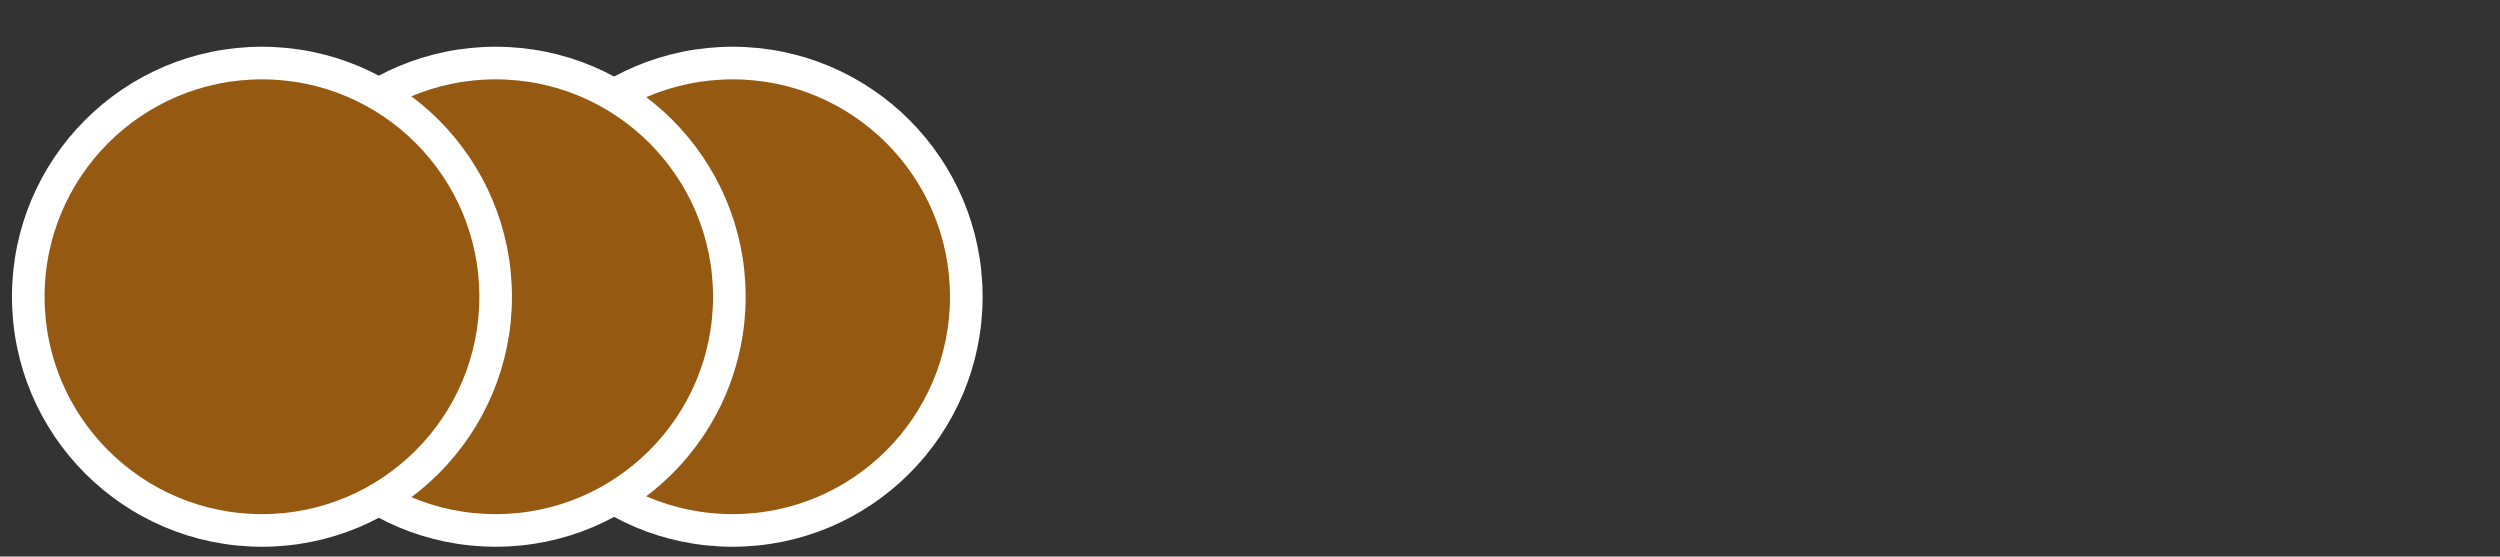
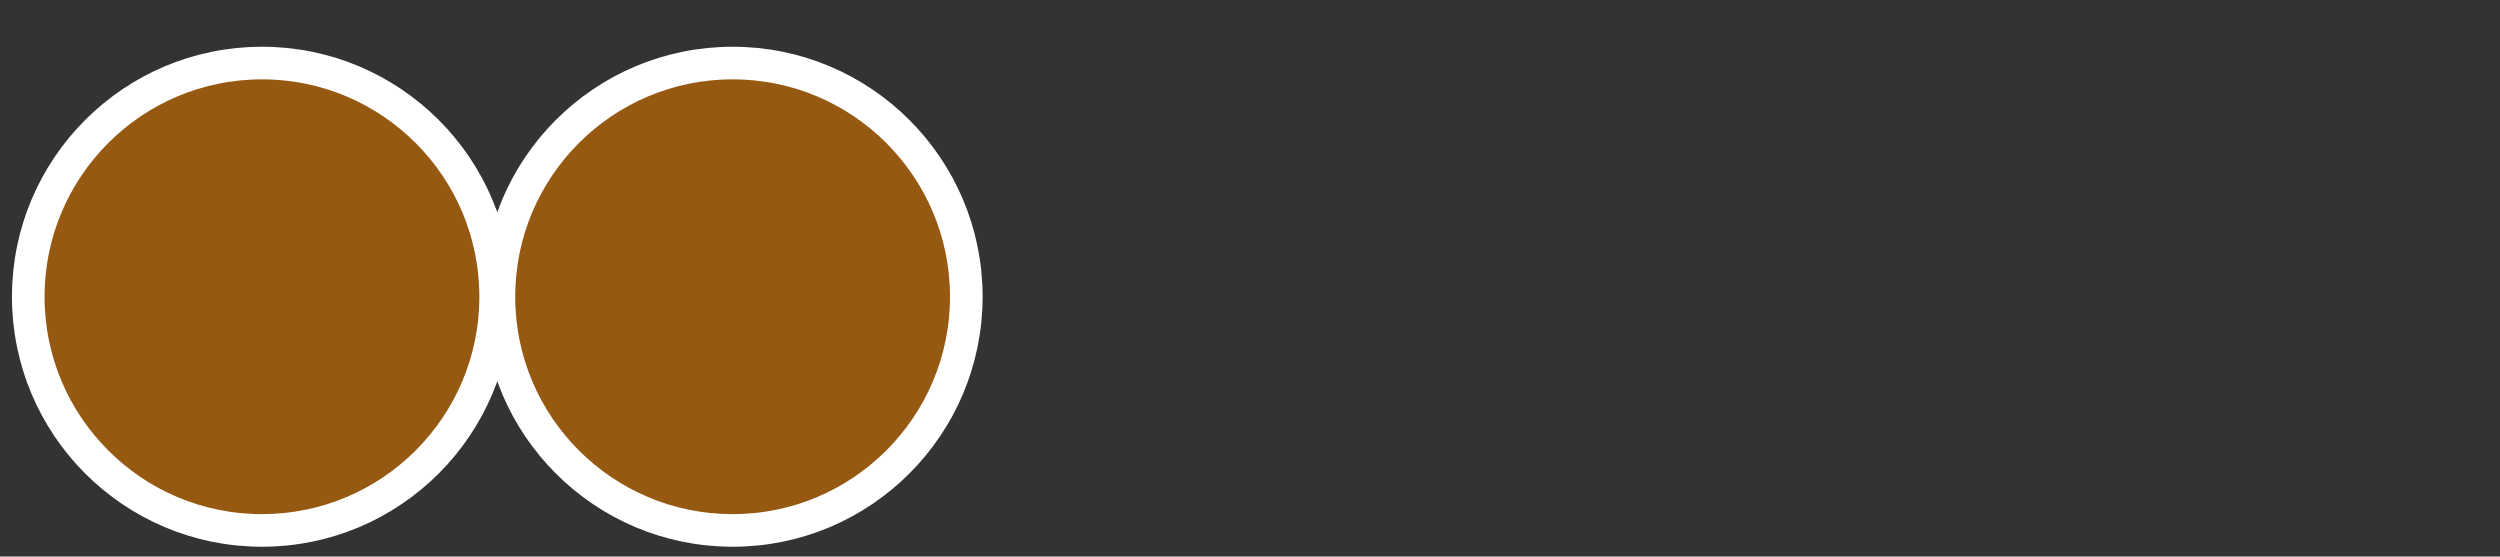
<svg xmlns="http://www.w3.org/2000/svg" version="1.1" id="_x33__medallas_bronce" x="0px" y="0px" viewBox="0 0 2300 512" style="enable-background:new 0 0 2300 512;" xml:space="preserve">
  <rect x="0" y="0" width="2300" height="512" fill="#333333" stroke="none" />
  <style type="text/css">
	.st0{fill:#965911;stroke:#FFFFFF;stroke-width:30;stroke-miterlimit:10;}
</style>
  <circle class="st0" cx="674" cy="273" r="215" />
-   <circle class="st0" cx="456" cy="273" r="215" />
  <circle class="st0" cx="241" cy="273" r="215" />
</svg>